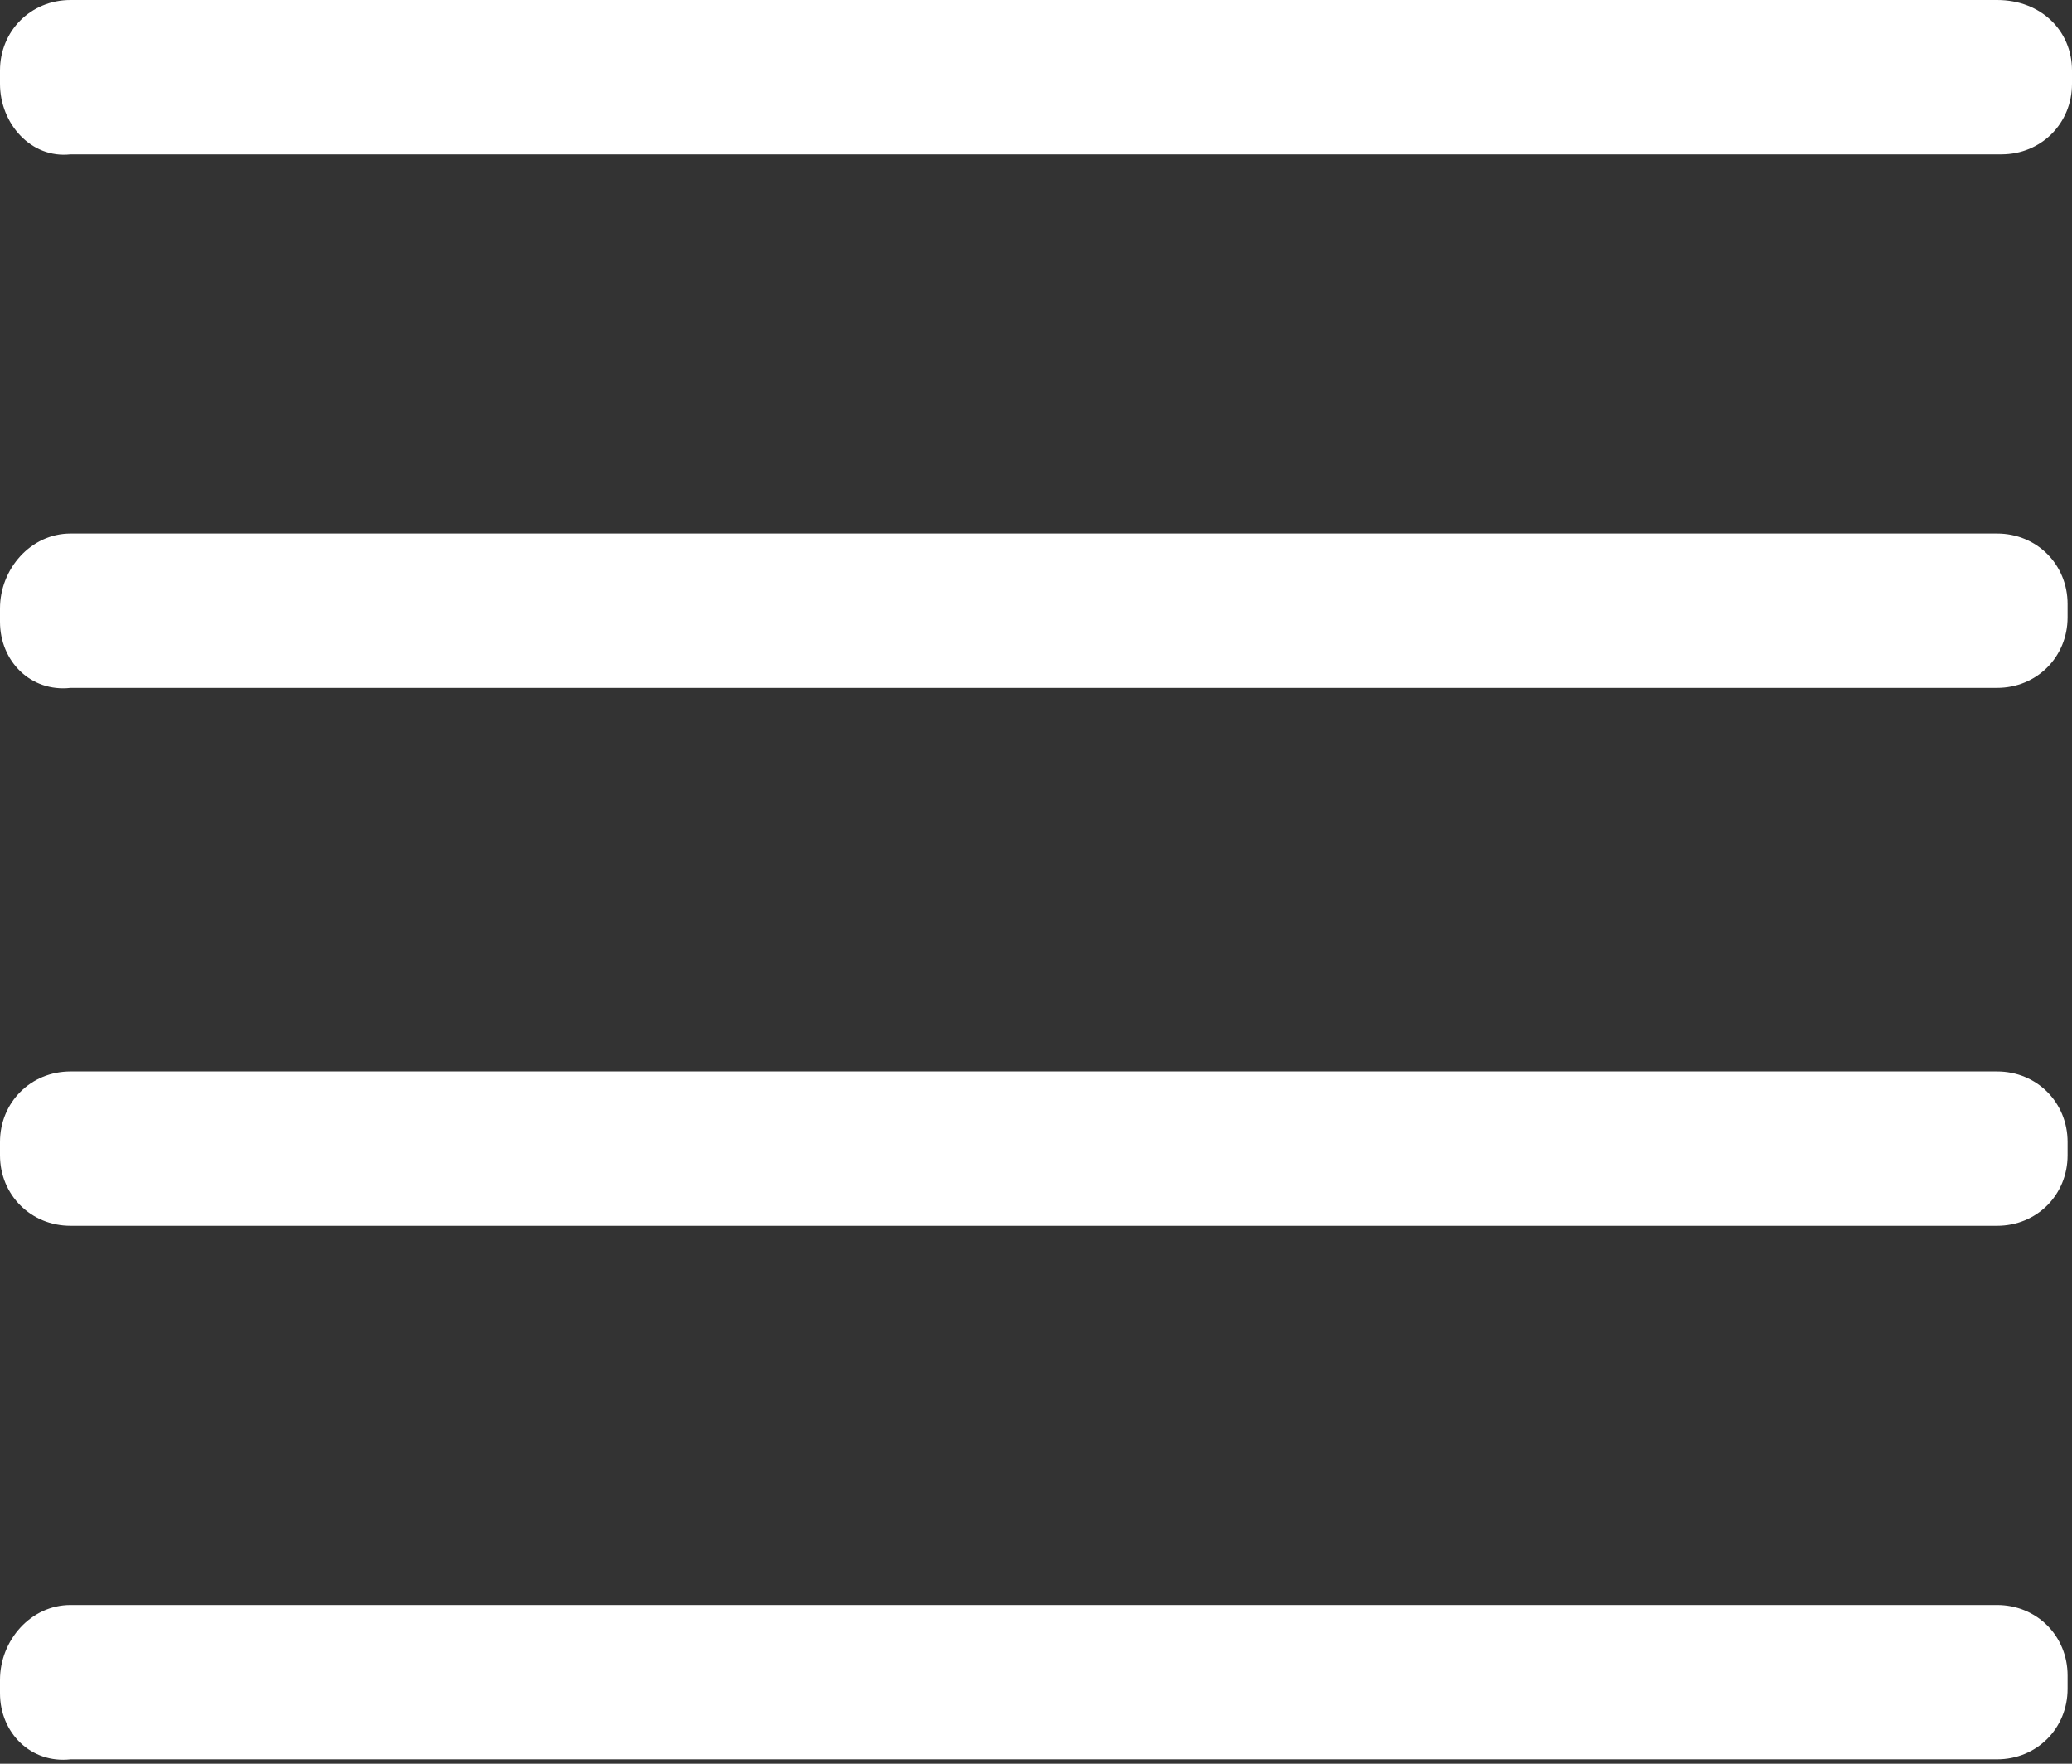
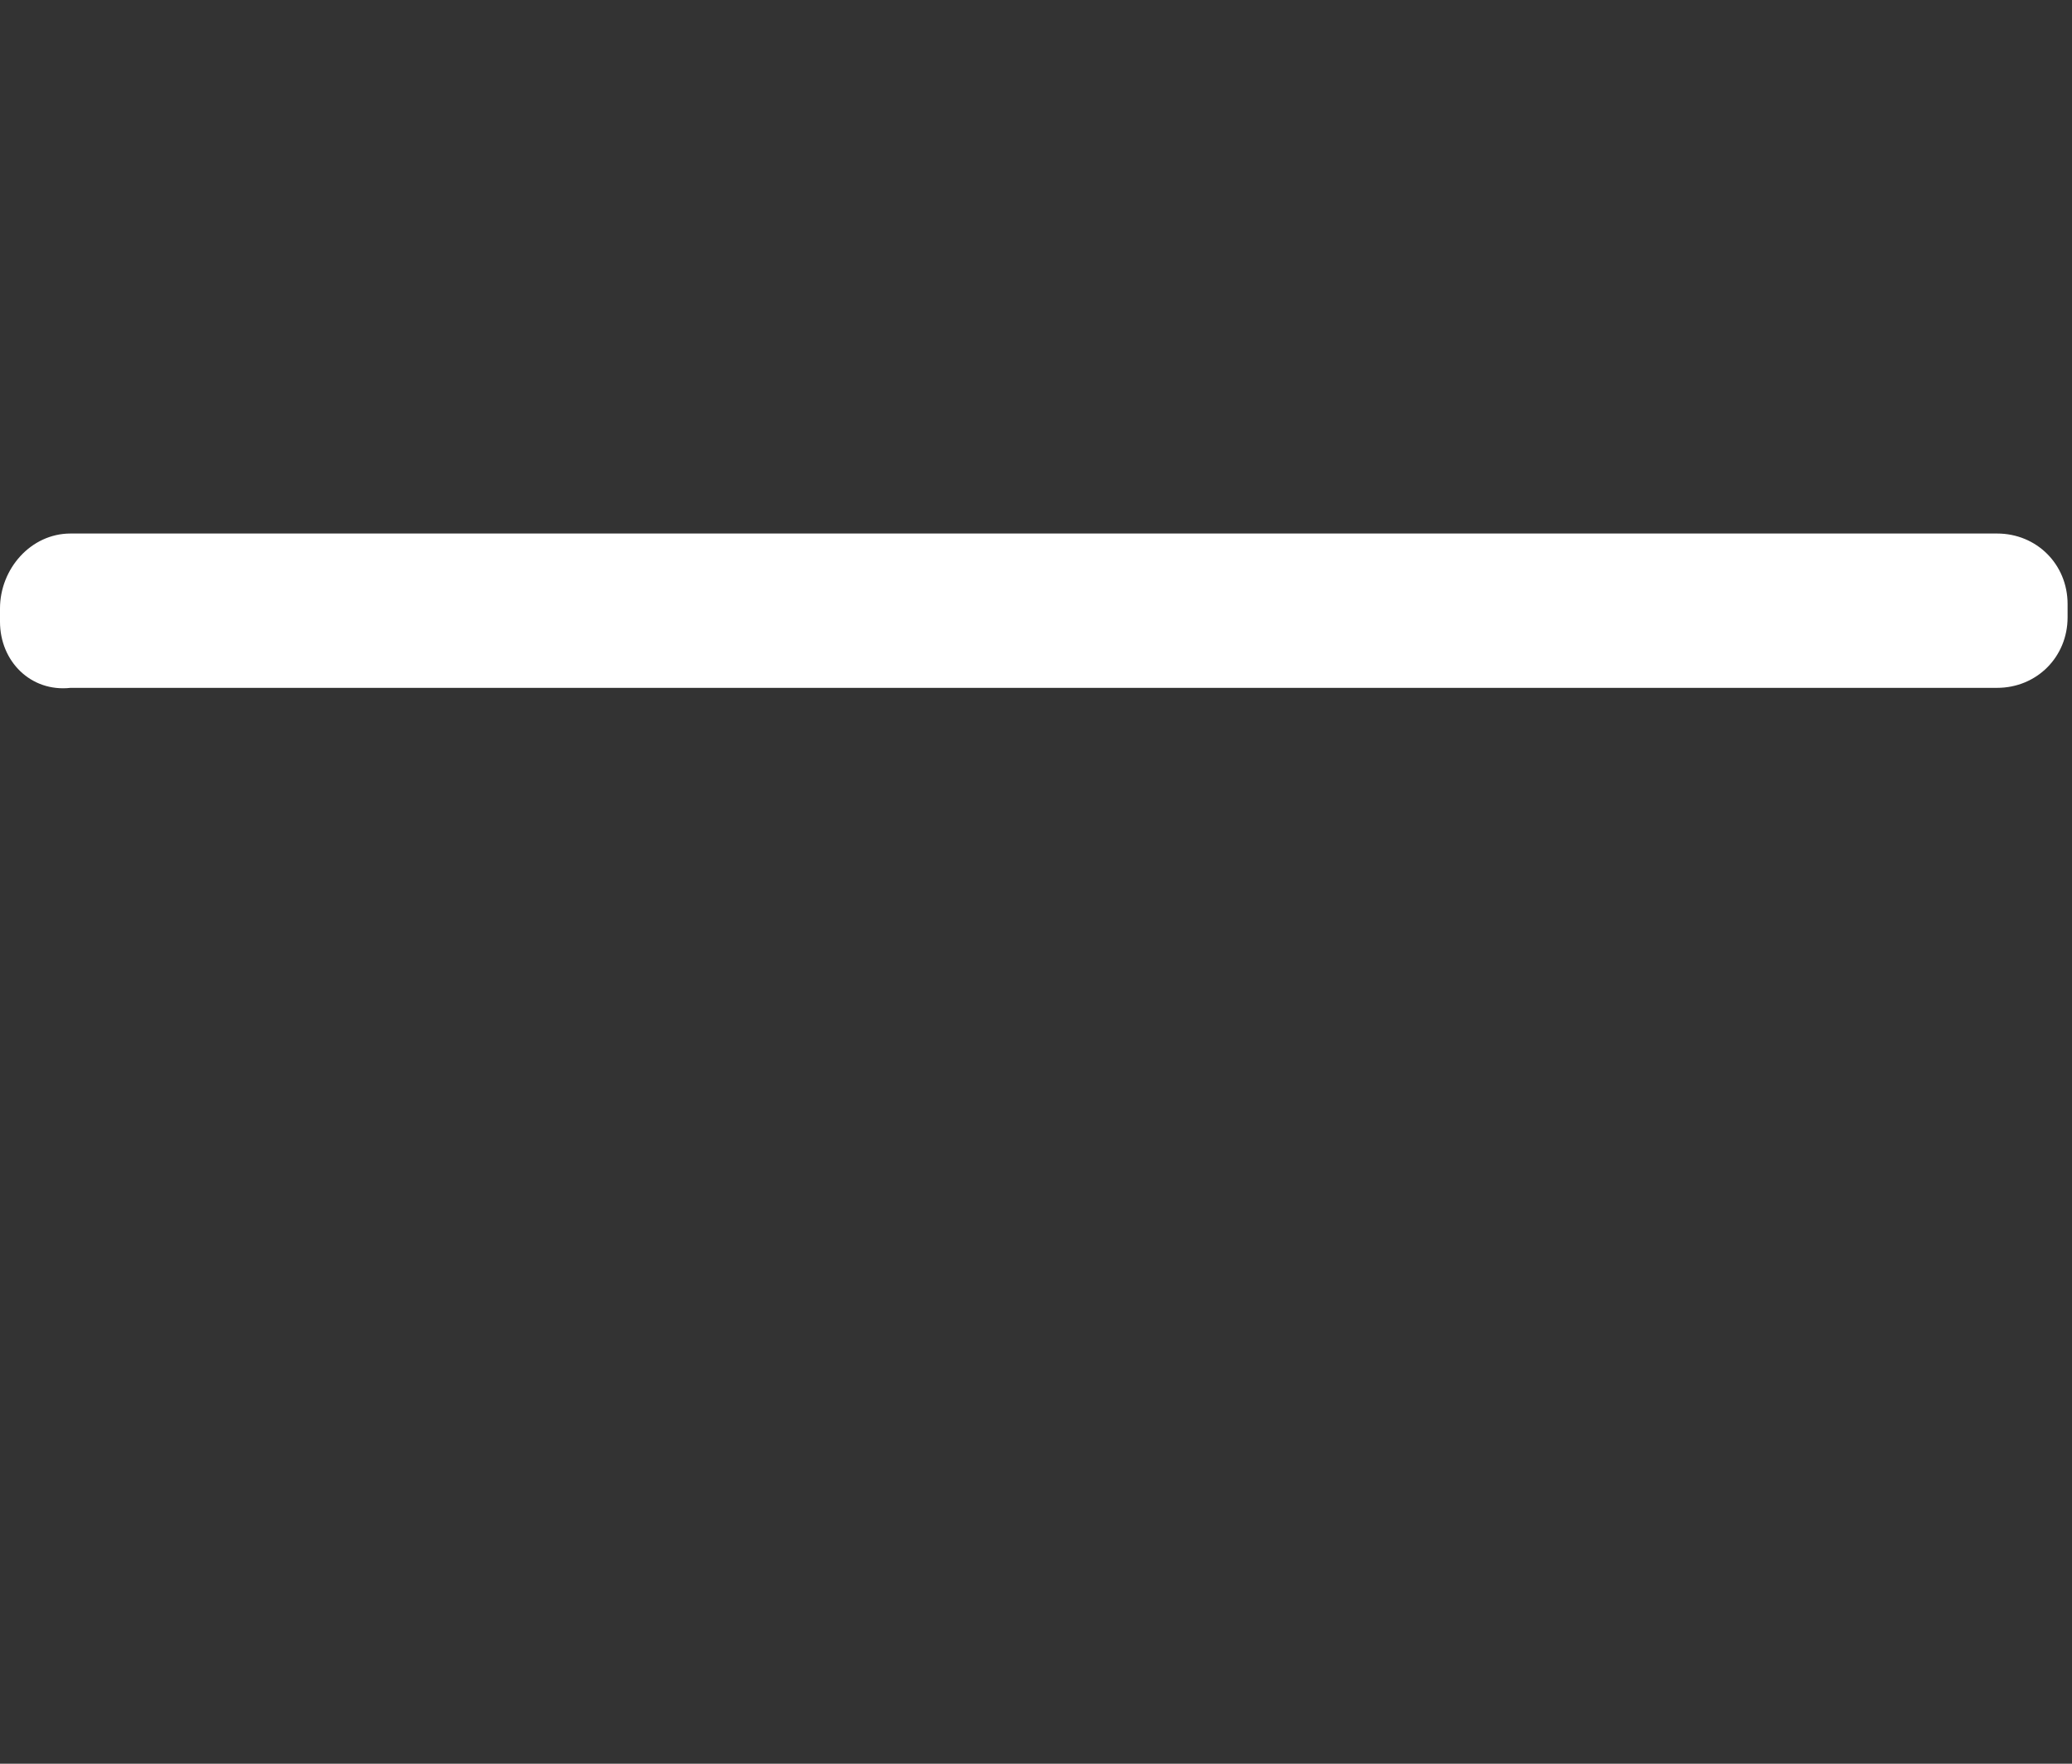
<svg xmlns="http://www.w3.org/2000/svg" version="1.1" id="Layer_1" x="0px" y="0px" viewBox="0 0 47 40" style="enable-background:new 0 0 47 40;" xml:space="preserve">
  <rect x="0" y="0" width="47" height="40" fill="#333333" stroke="none" />
  <style type="text/css">
	.st0{fill:#FFFFFF;}
</style>
  <title>hamburger</title>
  <g id="Layer_2_1_">
    <g id="Layer_1-2">
-       <path class="st0" d="M1.6,0h43.7C46.3,0,47,0.7,47,1.6v0.3c0,0.9-0.7,1.6-1.6,1.6H1.6C0.7,3.6,0,2.8,0,1.9V1.6C0,0.7,0.7,0,1.6,0z    " />
      <path class="st0" d="M1.6,12.1h43.7c0.9,0,1.6,0.7,1.6,1.6v0.3c0,0.9-0.7,1.6-1.6,1.6H1.6C0.7,15.7,0,15,0,14.1v-0.3    C0,12.9,0.7,12.1,1.6,12.1z" />
-       <path class="st0" d="M1.6,24.3h43.7c0.9,0,1.6,0.7,1.6,1.6v0.3c0,0.9-0.7,1.6-1.6,1.6H1.6c-0.9,0-1.6-0.7-1.6-1.6v-0.3    C0,25,0.7,24.3,1.6,24.3z" />
-       <path class="st0" d="M1.6,36.4h43.7c0.9,0,1.6,0.7,1.6,1.6v0.3c0,0.9-0.7,1.6-1.6,1.6H1.6C0.7,40,0,39.3,0,38.4v-0.3    C0,37.2,0.7,36.4,1.6,36.4z" />
    </g>
  </g>
</svg>